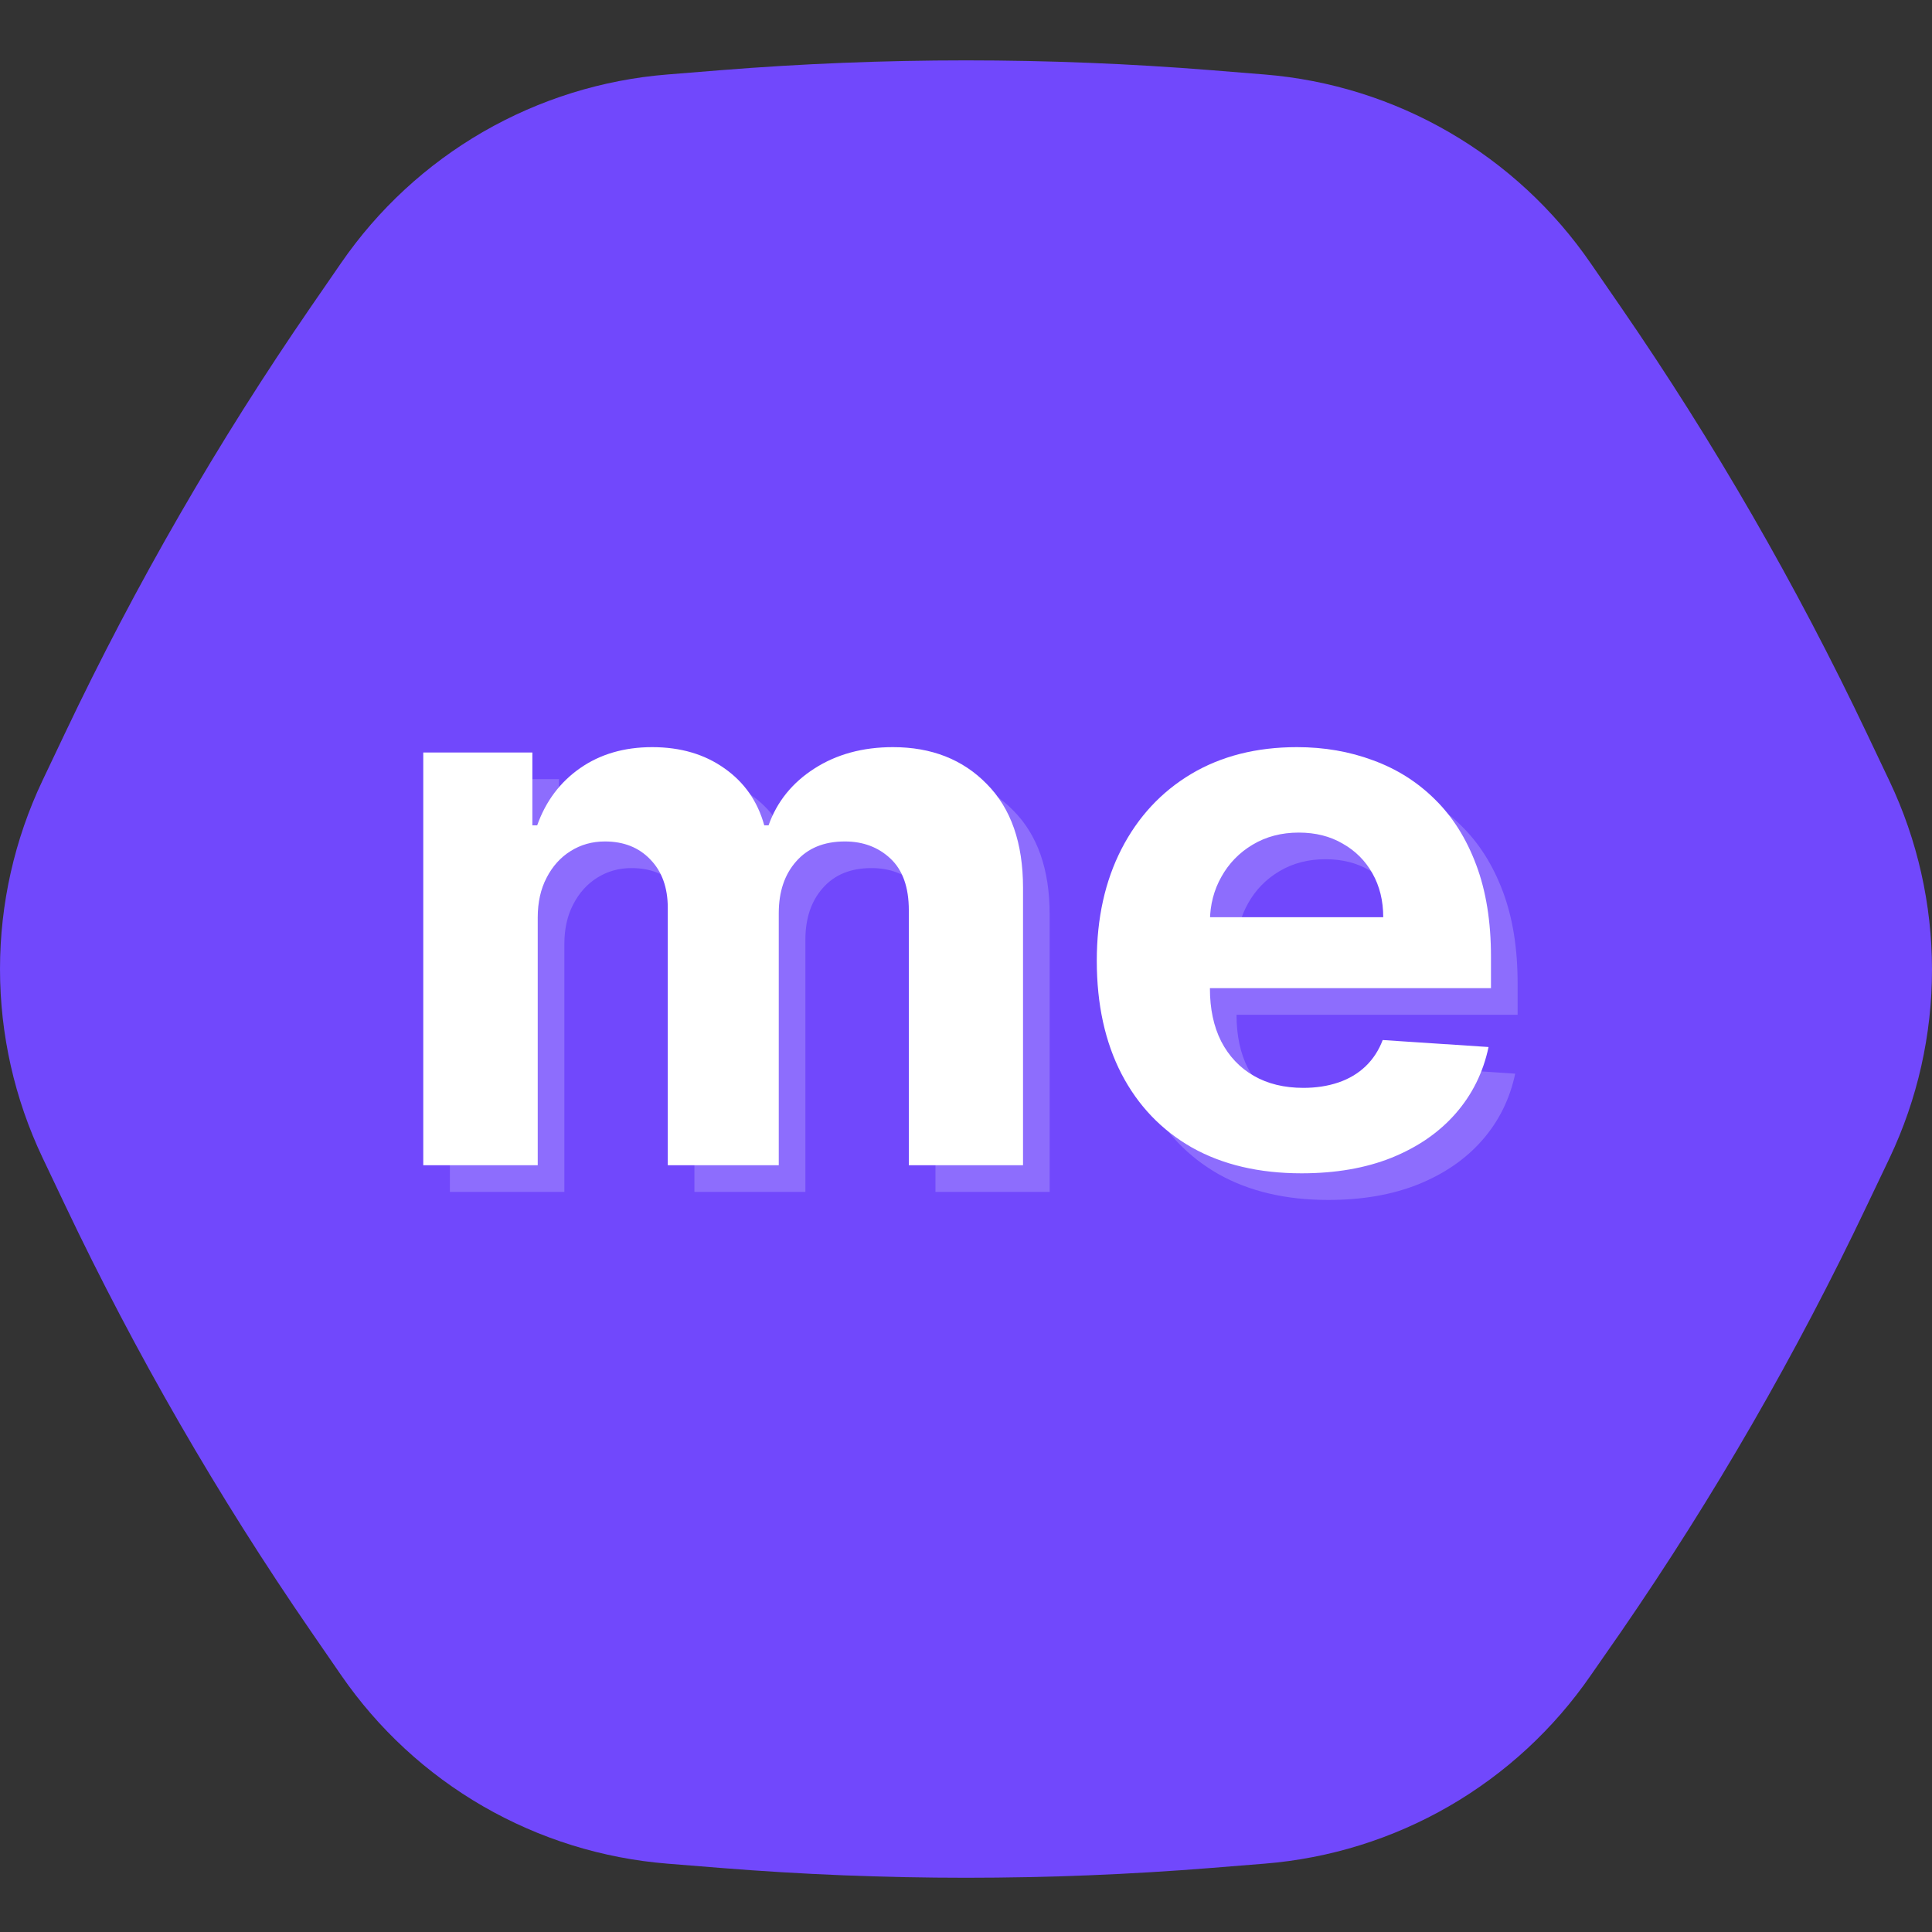
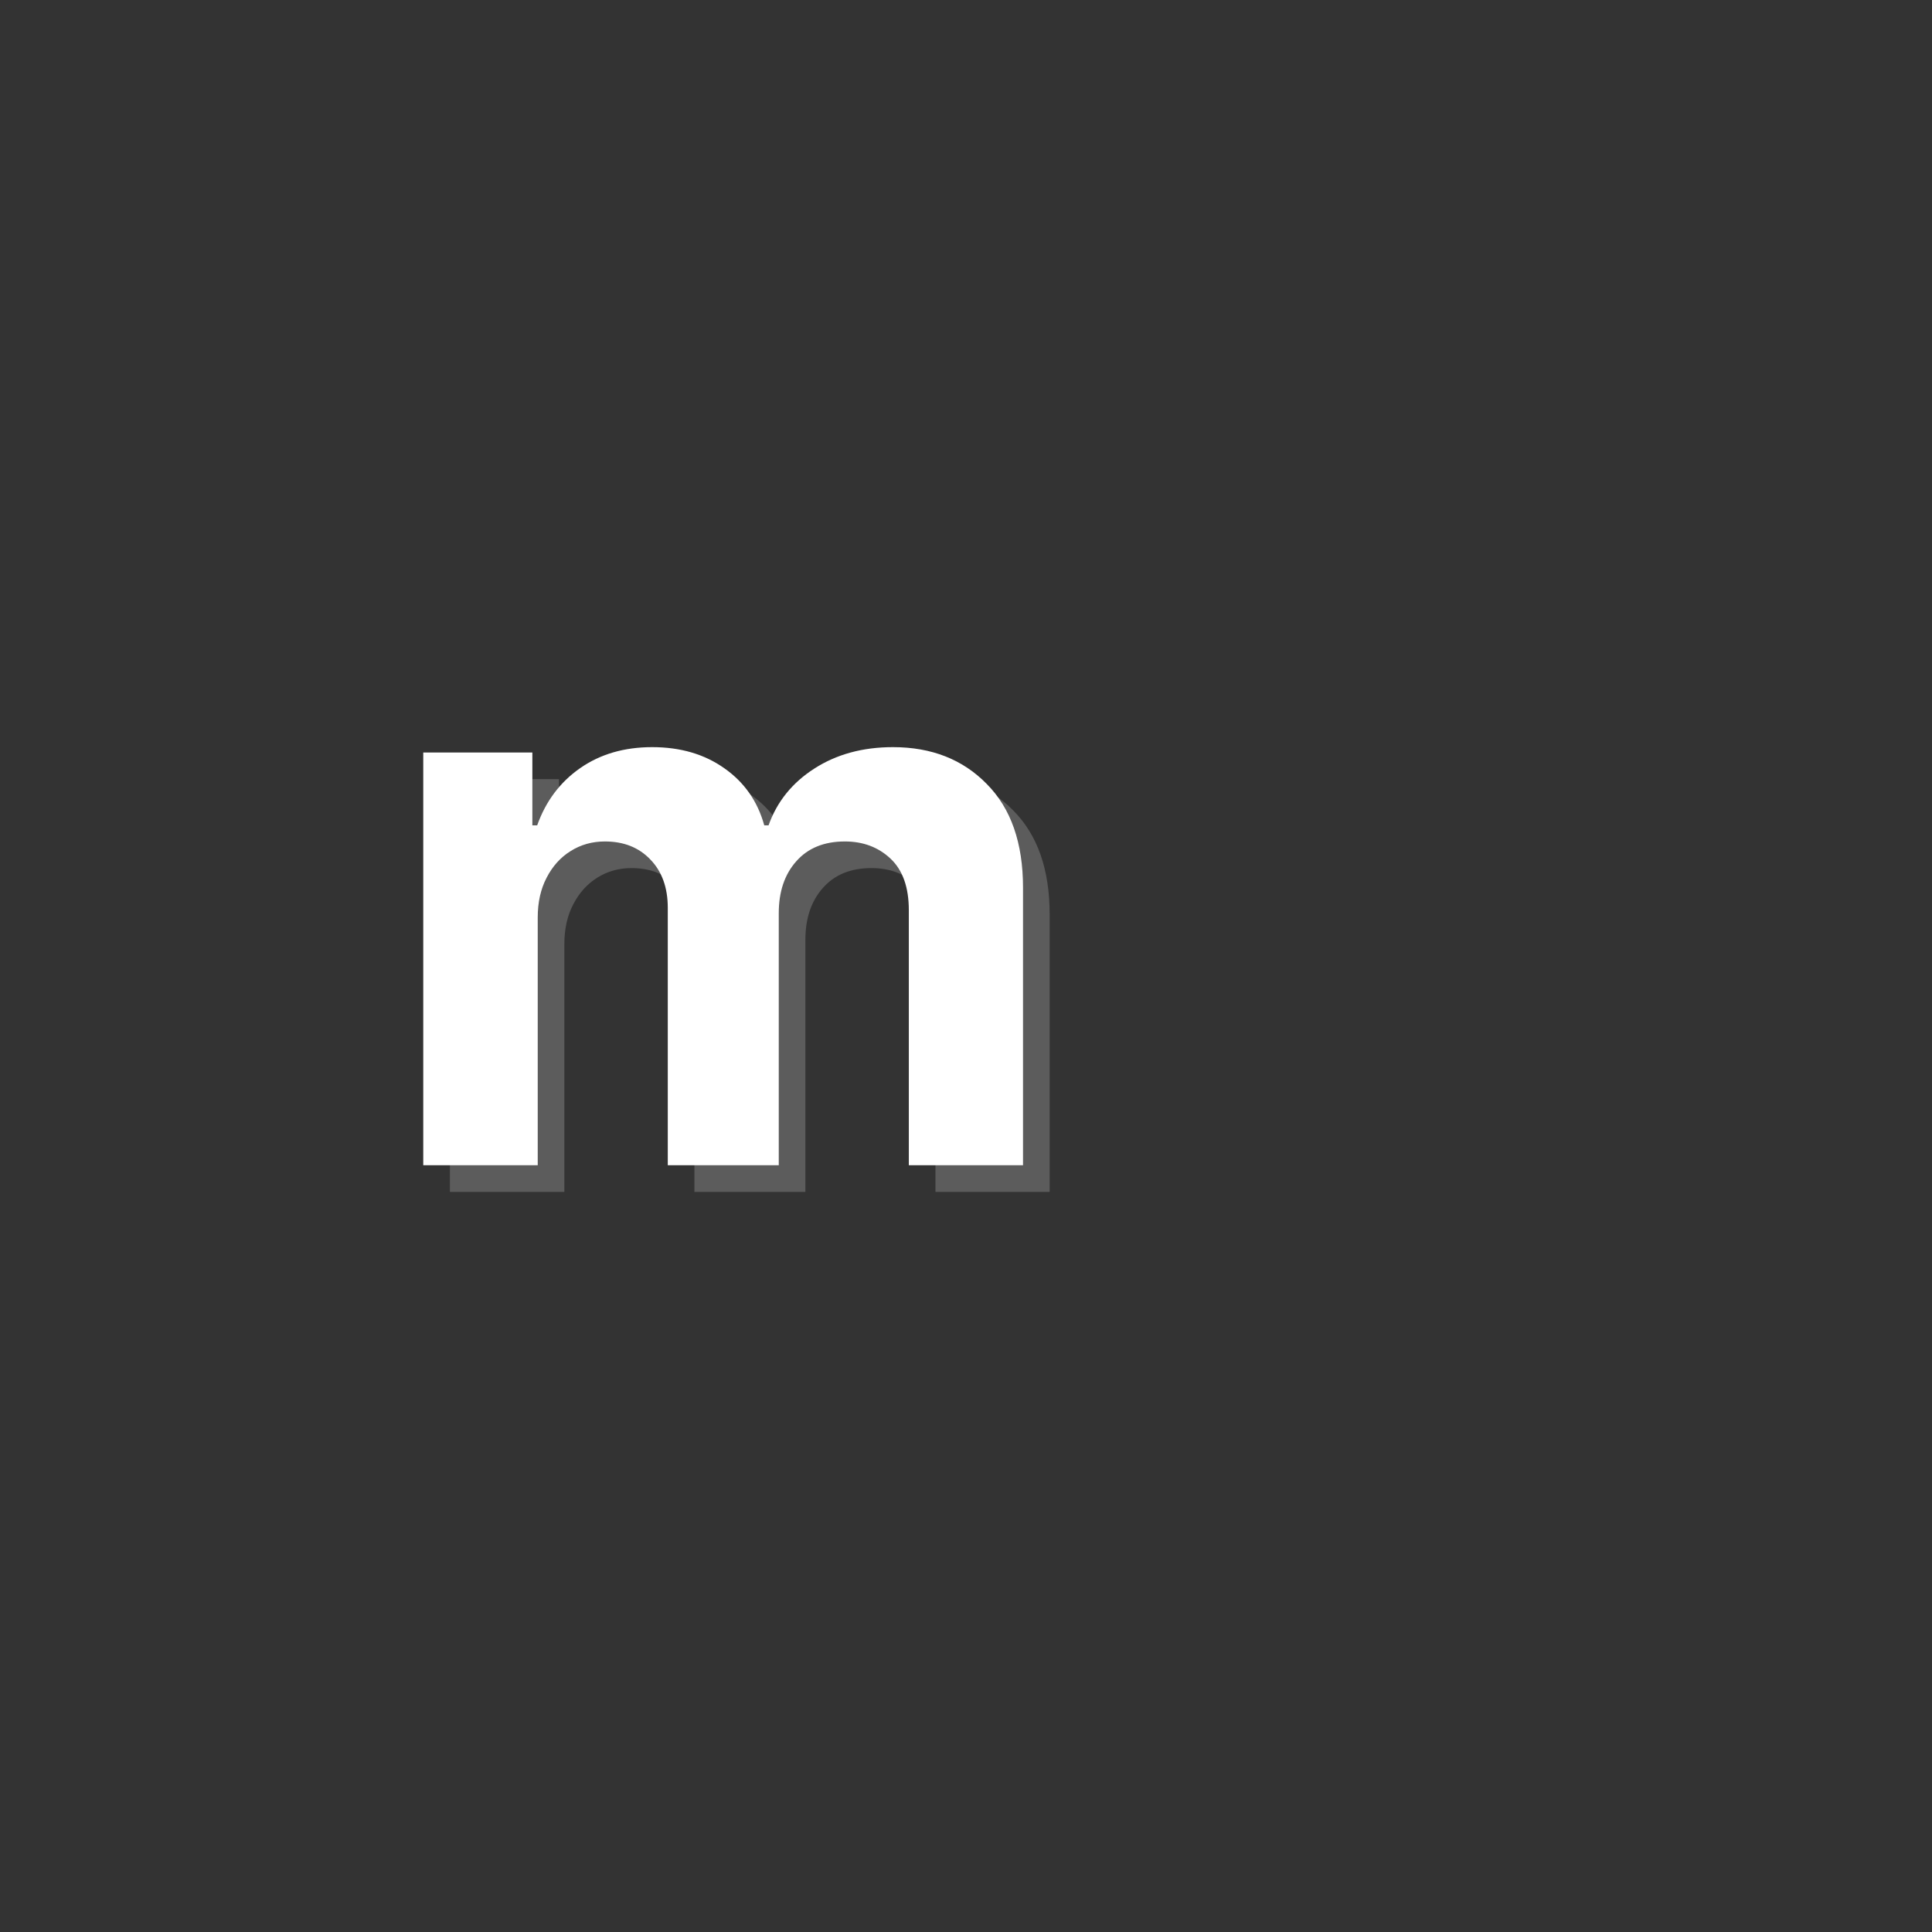
<svg xmlns="http://www.w3.org/2000/svg" width="128" height="128" viewBox="0 0 128 128" fill="none">
  <rect x="0" y="0" width="128" height="128" fill="#333333" stroke="none" />
-   <path d="M123.681 79.883C119.01 89.713 113.564 99.155 107.393 108.118L105.402 110.981C102.952 114.539 99.74 117.507 96.001 119.667C92.261 121.828 88.087 123.127 83.783 123.472L80.288 123.753C69.447 124.625 58.553 124.625 47.712 123.753L44.217 123.472C39.913 123.127 35.739 121.828 31.999 119.667C28.26 117.507 25.048 114.539 22.598 110.981L20.607 108.092C14.436 99.129 8.989 89.688 4.319 79.858L2.815 76.694C0.962 72.791 0 68.524 0 64.203C0 59.882 0.962 55.616 2.815 51.713L4.319 48.549C8.989 38.719 14.436 29.277 20.607 20.314L22.598 17.425C25.048 13.867 28.26 10.9 31.999 8.739C35.739 6.579 39.913 5.279 44.217 4.935L47.712 4.653C58.553 3.782 69.447 3.782 80.288 4.653L83.783 4.935C88.09 5.284 92.266 6.589 96.006 8.757C99.746 10.924 102.956 13.899 105.402 17.464L107.393 20.353C113.564 29.316 119.01 38.757 123.681 48.587L125.185 51.751C127.038 55.654 128 59.921 128 64.242C128 68.563 127.038 72.829 125.185 76.732L123.681 79.883Z" fill="#7148FC" />
  <g opacity="0.2">
-     <path d="M87.995 79.5C85.182 79.5 82.761 78.93 80.732 77.791C78.714 76.64 77.159 75.014 76.067 72.913C74.975 70.8 74.429 68.302 74.429 65.418C74.429 62.605 74.975 60.136 76.067 58.012C77.159 55.888 78.696 54.232 80.678 53.045C82.672 51.858 85.01 51.265 87.692 51.265C89.496 51.265 91.176 51.556 92.731 52.137C94.297 52.707 95.662 53.567 96.825 54.718C98 55.87 98.914 57.318 99.567 59.062C100.22 60.795 100.546 62.825 100.546 65.151V67.234H77.456V62.534H93.407C93.407 61.442 93.17 60.475 92.695 59.632C92.22 58.789 91.562 58.131 90.719 57.656C89.888 57.169 88.921 56.926 87.817 56.926C86.666 56.926 85.645 57.193 84.755 57.727C83.877 58.249 83.188 58.956 82.69 59.846C82.192 60.724 81.936 61.703 81.924 62.783V67.252C81.924 68.605 82.174 69.774 82.672 70.759C83.183 71.744 83.9 72.504 84.826 73.038C85.752 73.572 86.85 73.839 88.12 73.839C88.963 73.839 89.734 73.72 90.434 73.483C91.134 73.245 91.734 72.889 92.232 72.415C92.731 71.94 93.111 71.358 93.372 70.67L100.386 71.133C100.03 72.818 99.3 74.29 98.196 75.548C97.104 76.794 95.692 77.767 93.959 78.467C92.238 79.156 90.25 79.5 87.995 79.5Z" fill="white" />
    <path d="M29.806 78.966V51.621H37.034V56.445H37.355C37.925 54.843 38.874 53.579 40.203 52.653C41.532 51.727 43.123 51.265 44.974 51.265C46.85 51.265 48.446 51.733 49.763 52.671C51.081 53.597 51.959 54.855 52.398 56.445H52.683C53.241 54.879 54.25 53.627 55.709 52.689C57.181 51.739 58.92 51.265 60.926 51.265C63.477 51.265 65.549 52.078 67.139 53.704C68.741 55.318 69.542 57.608 69.542 60.575V78.966H61.976V62.071C61.976 60.552 61.572 59.412 60.766 58.653C59.958 57.893 58.95 57.513 57.739 57.513C56.362 57.513 55.288 57.953 54.517 58.831C53.745 59.697 53.359 60.843 53.359 62.267V78.966H46.007V61.911C46.007 60.57 45.621 59.501 44.85 58.706C44.09 57.911 43.087 57.513 41.841 57.513C40.998 57.513 40.239 57.727 39.562 58.154C38.898 58.57 38.37 59.157 37.978 59.917C37.586 60.664 37.39 61.543 37.39 62.552V78.966H29.806Z" fill="white" />
  </g>
-   <path d="M86.231 77.735C83.418 77.735 80.996 77.165 78.967 76.026C76.949 74.875 75.395 73.249 74.303 71.148C73.211 69.036 72.665 66.537 72.665 63.653C72.665 60.84 73.211 58.372 74.303 56.247C75.395 54.123 76.931 52.467 78.914 51.28C80.907 50.093 83.246 49.5 85.928 49.5C87.732 49.5 89.411 49.791 90.966 50.372C92.533 50.942 93.898 51.803 95.061 52.954C96.236 54.105 97.15 55.553 97.802 57.298C98.455 59.03 98.781 61.06 98.781 63.386V65.469H75.691V60.769H91.643C91.643 59.677 91.405 58.71 90.93 57.867C90.456 57.025 89.797 56.366 88.954 55.891C88.124 55.405 87.156 55.161 86.052 55.161C84.901 55.161 83.881 55.428 82.99 55.962C82.112 56.485 81.424 57.191 80.925 58.081C80.427 58.959 80.172 59.938 80.16 61.018V65.487C80.16 66.84 80.409 68.009 80.907 68.994C81.418 69.979 82.136 70.739 83.062 71.273C83.987 71.807 85.085 72.074 86.355 72.074C87.198 72.074 87.969 71.955 88.669 71.718C89.37 71.481 89.969 71.124 90.468 70.65C90.966 70.175 91.346 69.593 91.607 68.905L98.621 69.368C98.265 71.053 97.535 72.525 96.431 73.783C95.34 75.029 93.927 76.002 92.195 76.703C90.474 77.391 88.486 77.735 86.231 77.735Z" fill="white" />
  <path d="M28.042 77.201V49.856H35.27V54.681H35.59C36.16 53.078 37.11 51.814 38.439 50.889C39.768 49.963 41.358 49.5 43.21 49.5C45.085 49.5 46.681 49.969 47.999 50.906C49.316 51.832 50.195 53.09 50.634 54.681H50.919C51.476 53.114 52.485 51.862 53.945 50.924C55.417 49.975 57.156 49.5 59.161 49.5C61.713 49.5 63.784 50.313 65.374 51.939C66.977 53.553 67.778 55.844 67.778 58.811V77.201H60.212V60.306C60.212 58.787 59.808 57.648 59.001 56.888C58.194 56.129 57.185 55.749 55.975 55.749C54.598 55.749 53.524 56.188 52.752 57.066C51.981 57.933 51.595 59.078 51.595 60.502V77.201H44.242V60.146C44.242 58.805 43.857 57.737 43.085 56.942C42.326 56.146 41.323 55.749 40.077 55.749C39.234 55.749 38.474 55.962 37.798 56.39C37.133 56.805 36.605 57.393 36.214 58.152C35.822 58.9 35.626 59.778 35.626 60.787V77.201H28.042Z" fill="white" />
</svg>